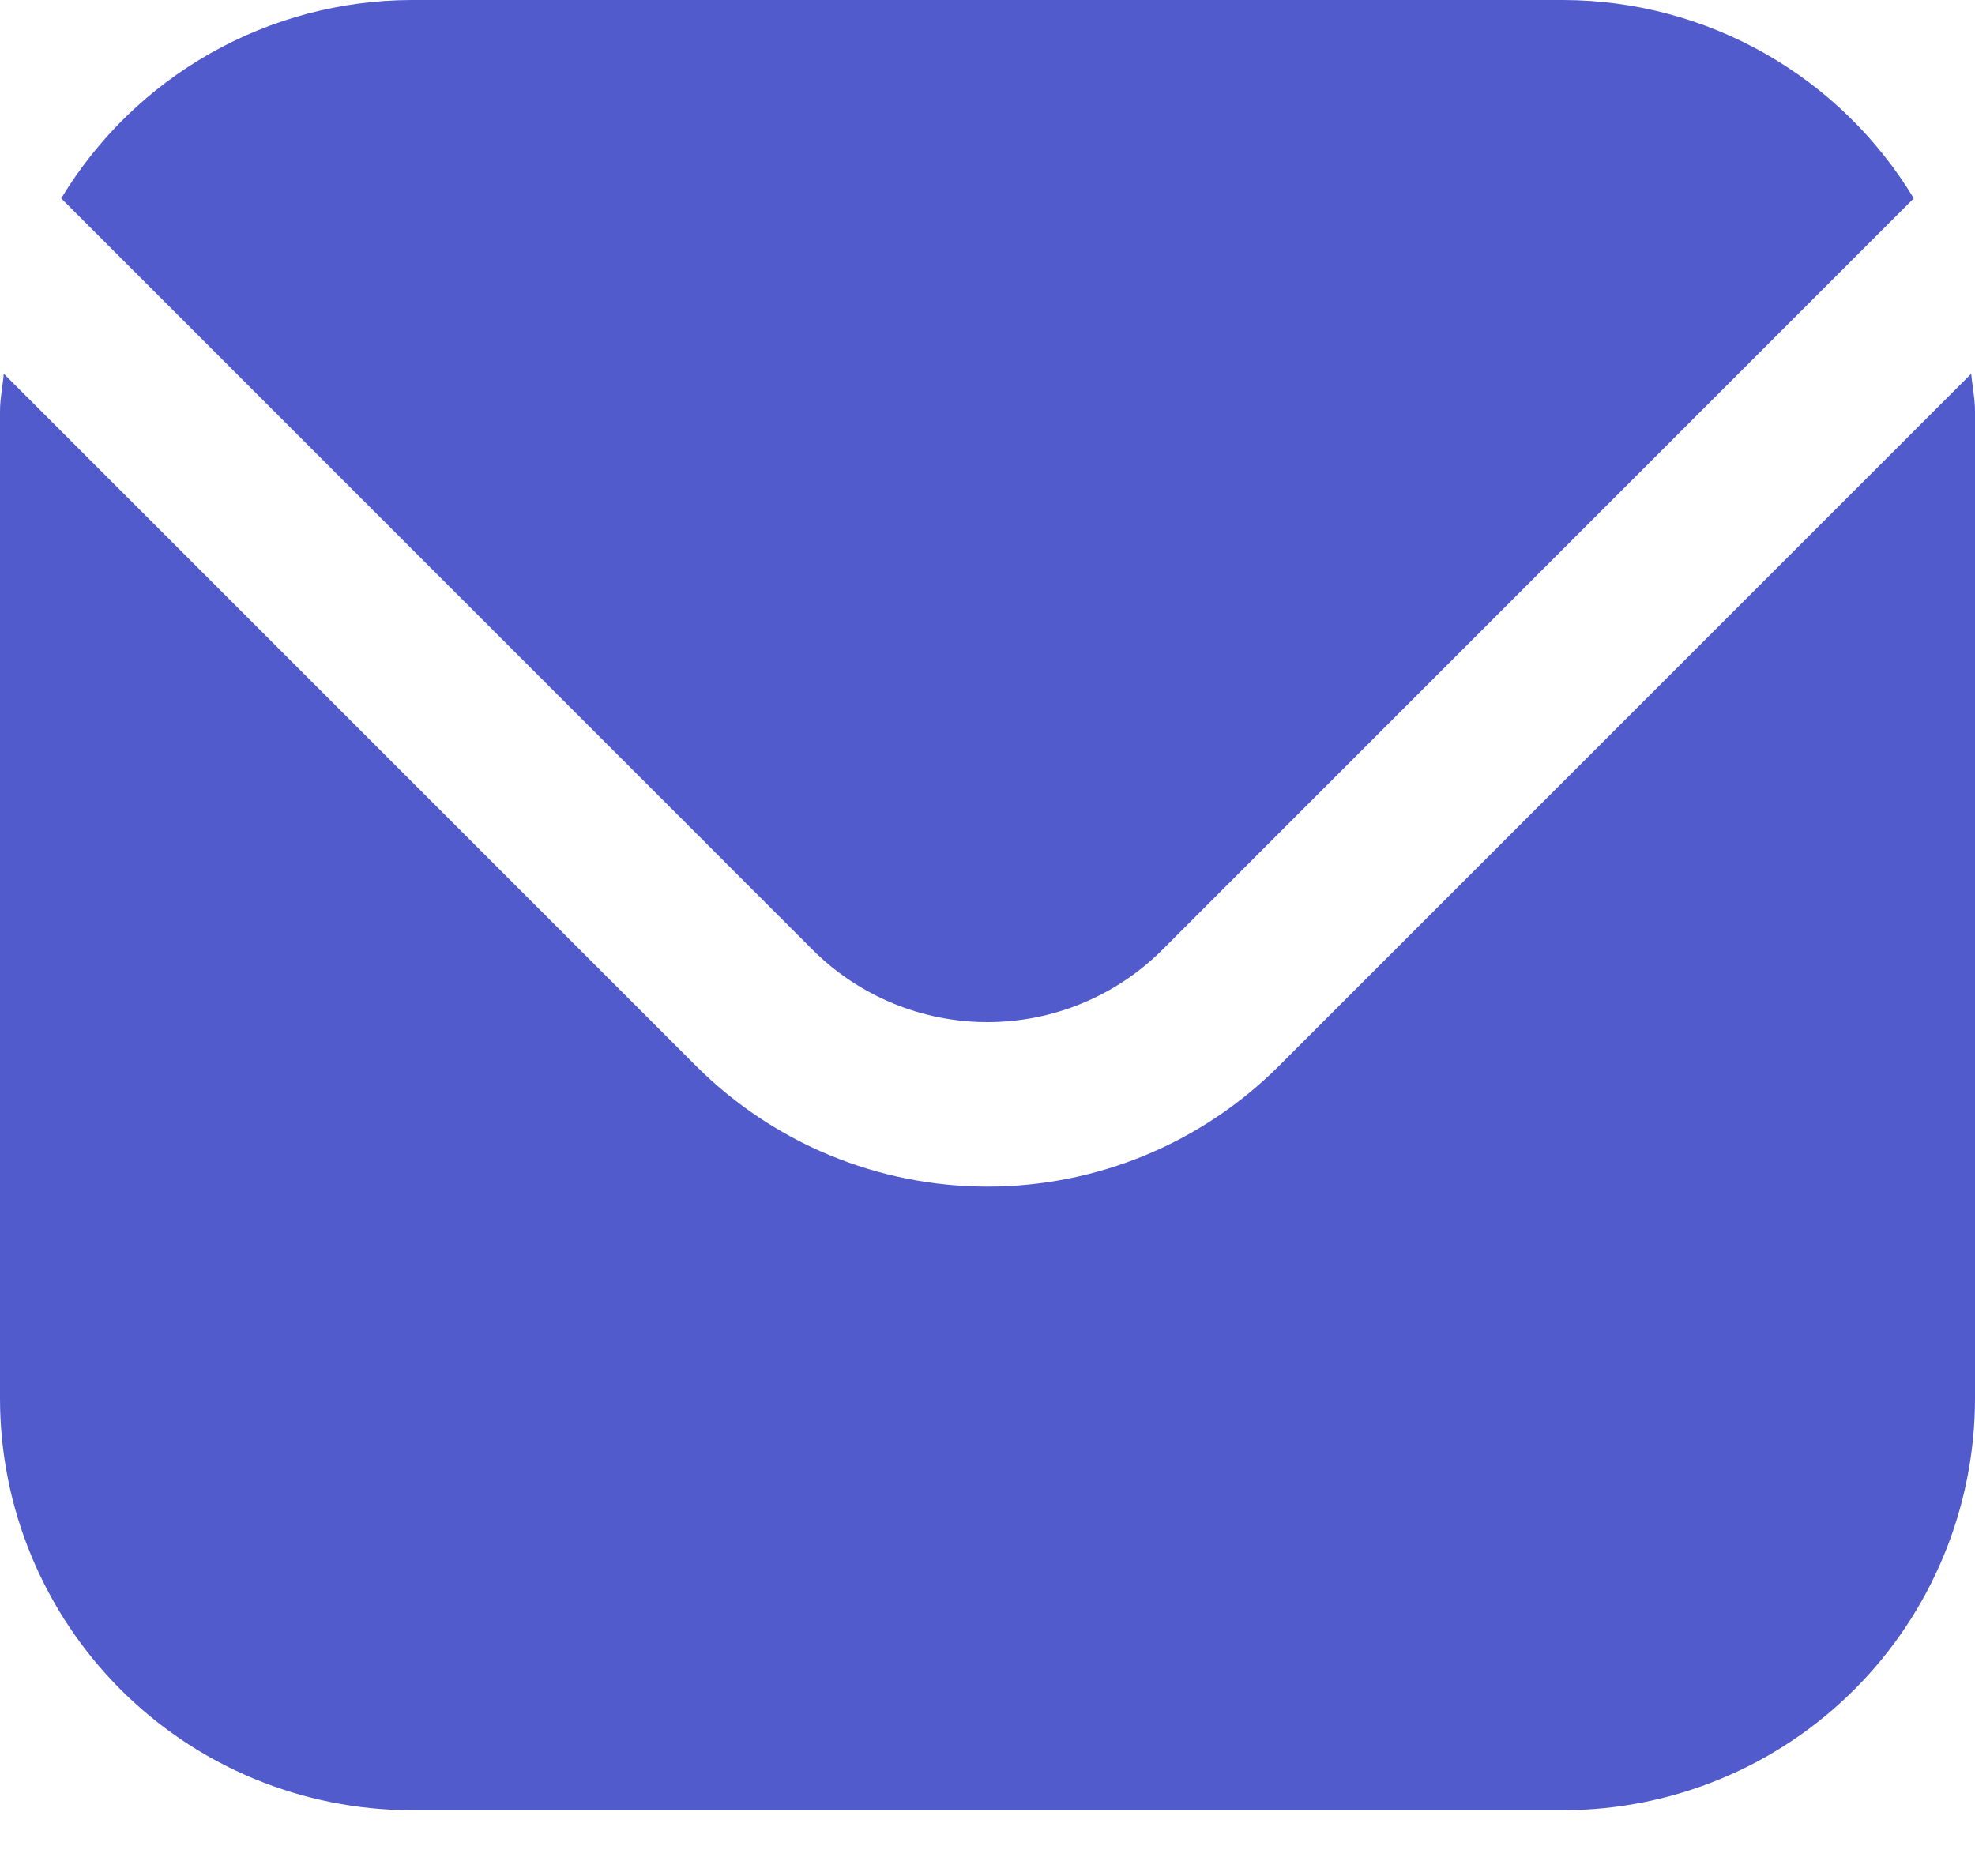
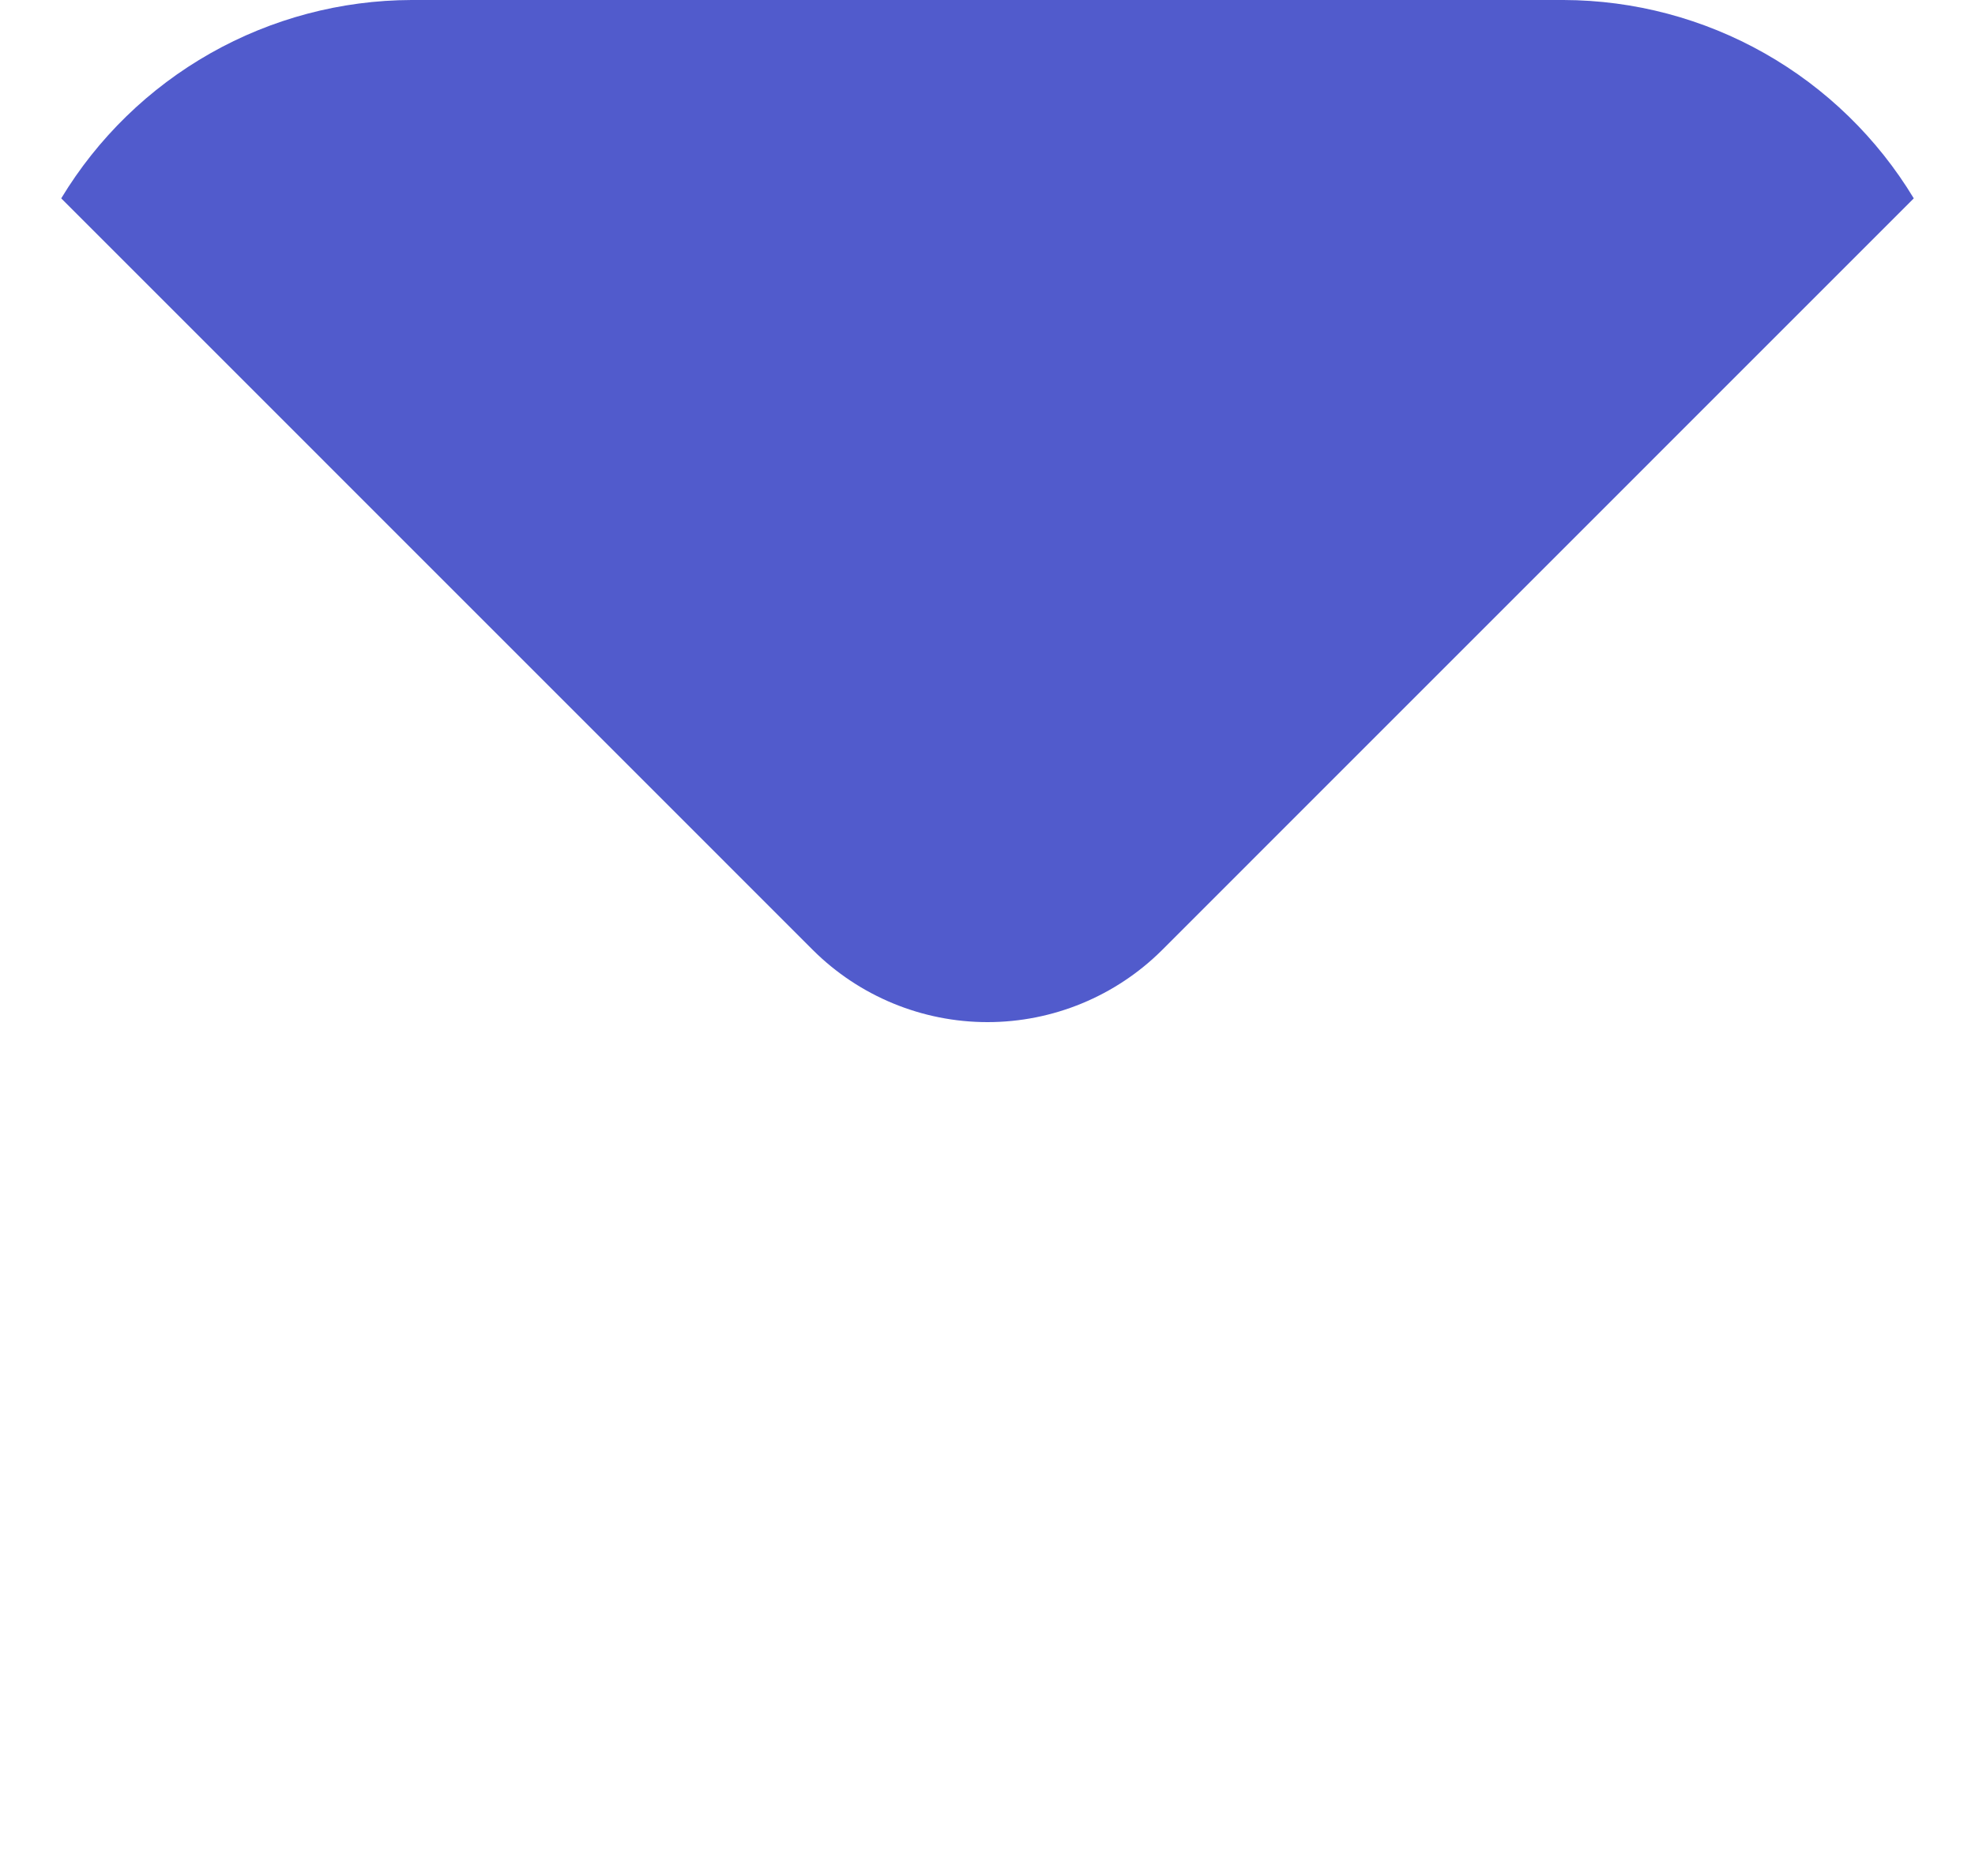
<svg xmlns="http://www.w3.org/2000/svg" width="20" height="19" viewBox="0 0 20 19" fill="none">
-   <path d="M19.962 3.785L12.947 10.8C12.165 11.58 11.105 12.018 10 12.018C8.895 12.018 7.836 11.58 7.053 10.8L0.038 3.785C0.027 3.917 0 4.036 0 4.167V14.167C0.001 15.271 0.441 16.331 1.222 17.112C2.003 17.893 3.062 18.332 4.167 18.334H15.833C16.938 18.332 17.997 17.893 18.778 17.112C19.559 16.331 19.999 15.271 20 14.167V4.167C20 4.036 19.973 3.917 19.962 3.785Z" fill="#515BCC" />
  <path d="M11.768 9.622L19.38 2.009C19.011 1.398 18.491 0.892 17.87 0.54C17.249 0.188 16.547 0.002 15.834 0H4.167C3.453 0.002 2.751 0.188 2.13 0.54C1.509 0.892 0.989 1.398 0.62 2.009L8.232 9.622C8.701 10.089 9.337 10.352 10 10.352C10.663 10.352 11.299 10.089 11.768 9.622V9.622Z" fill="#515BCC" />
</svg>